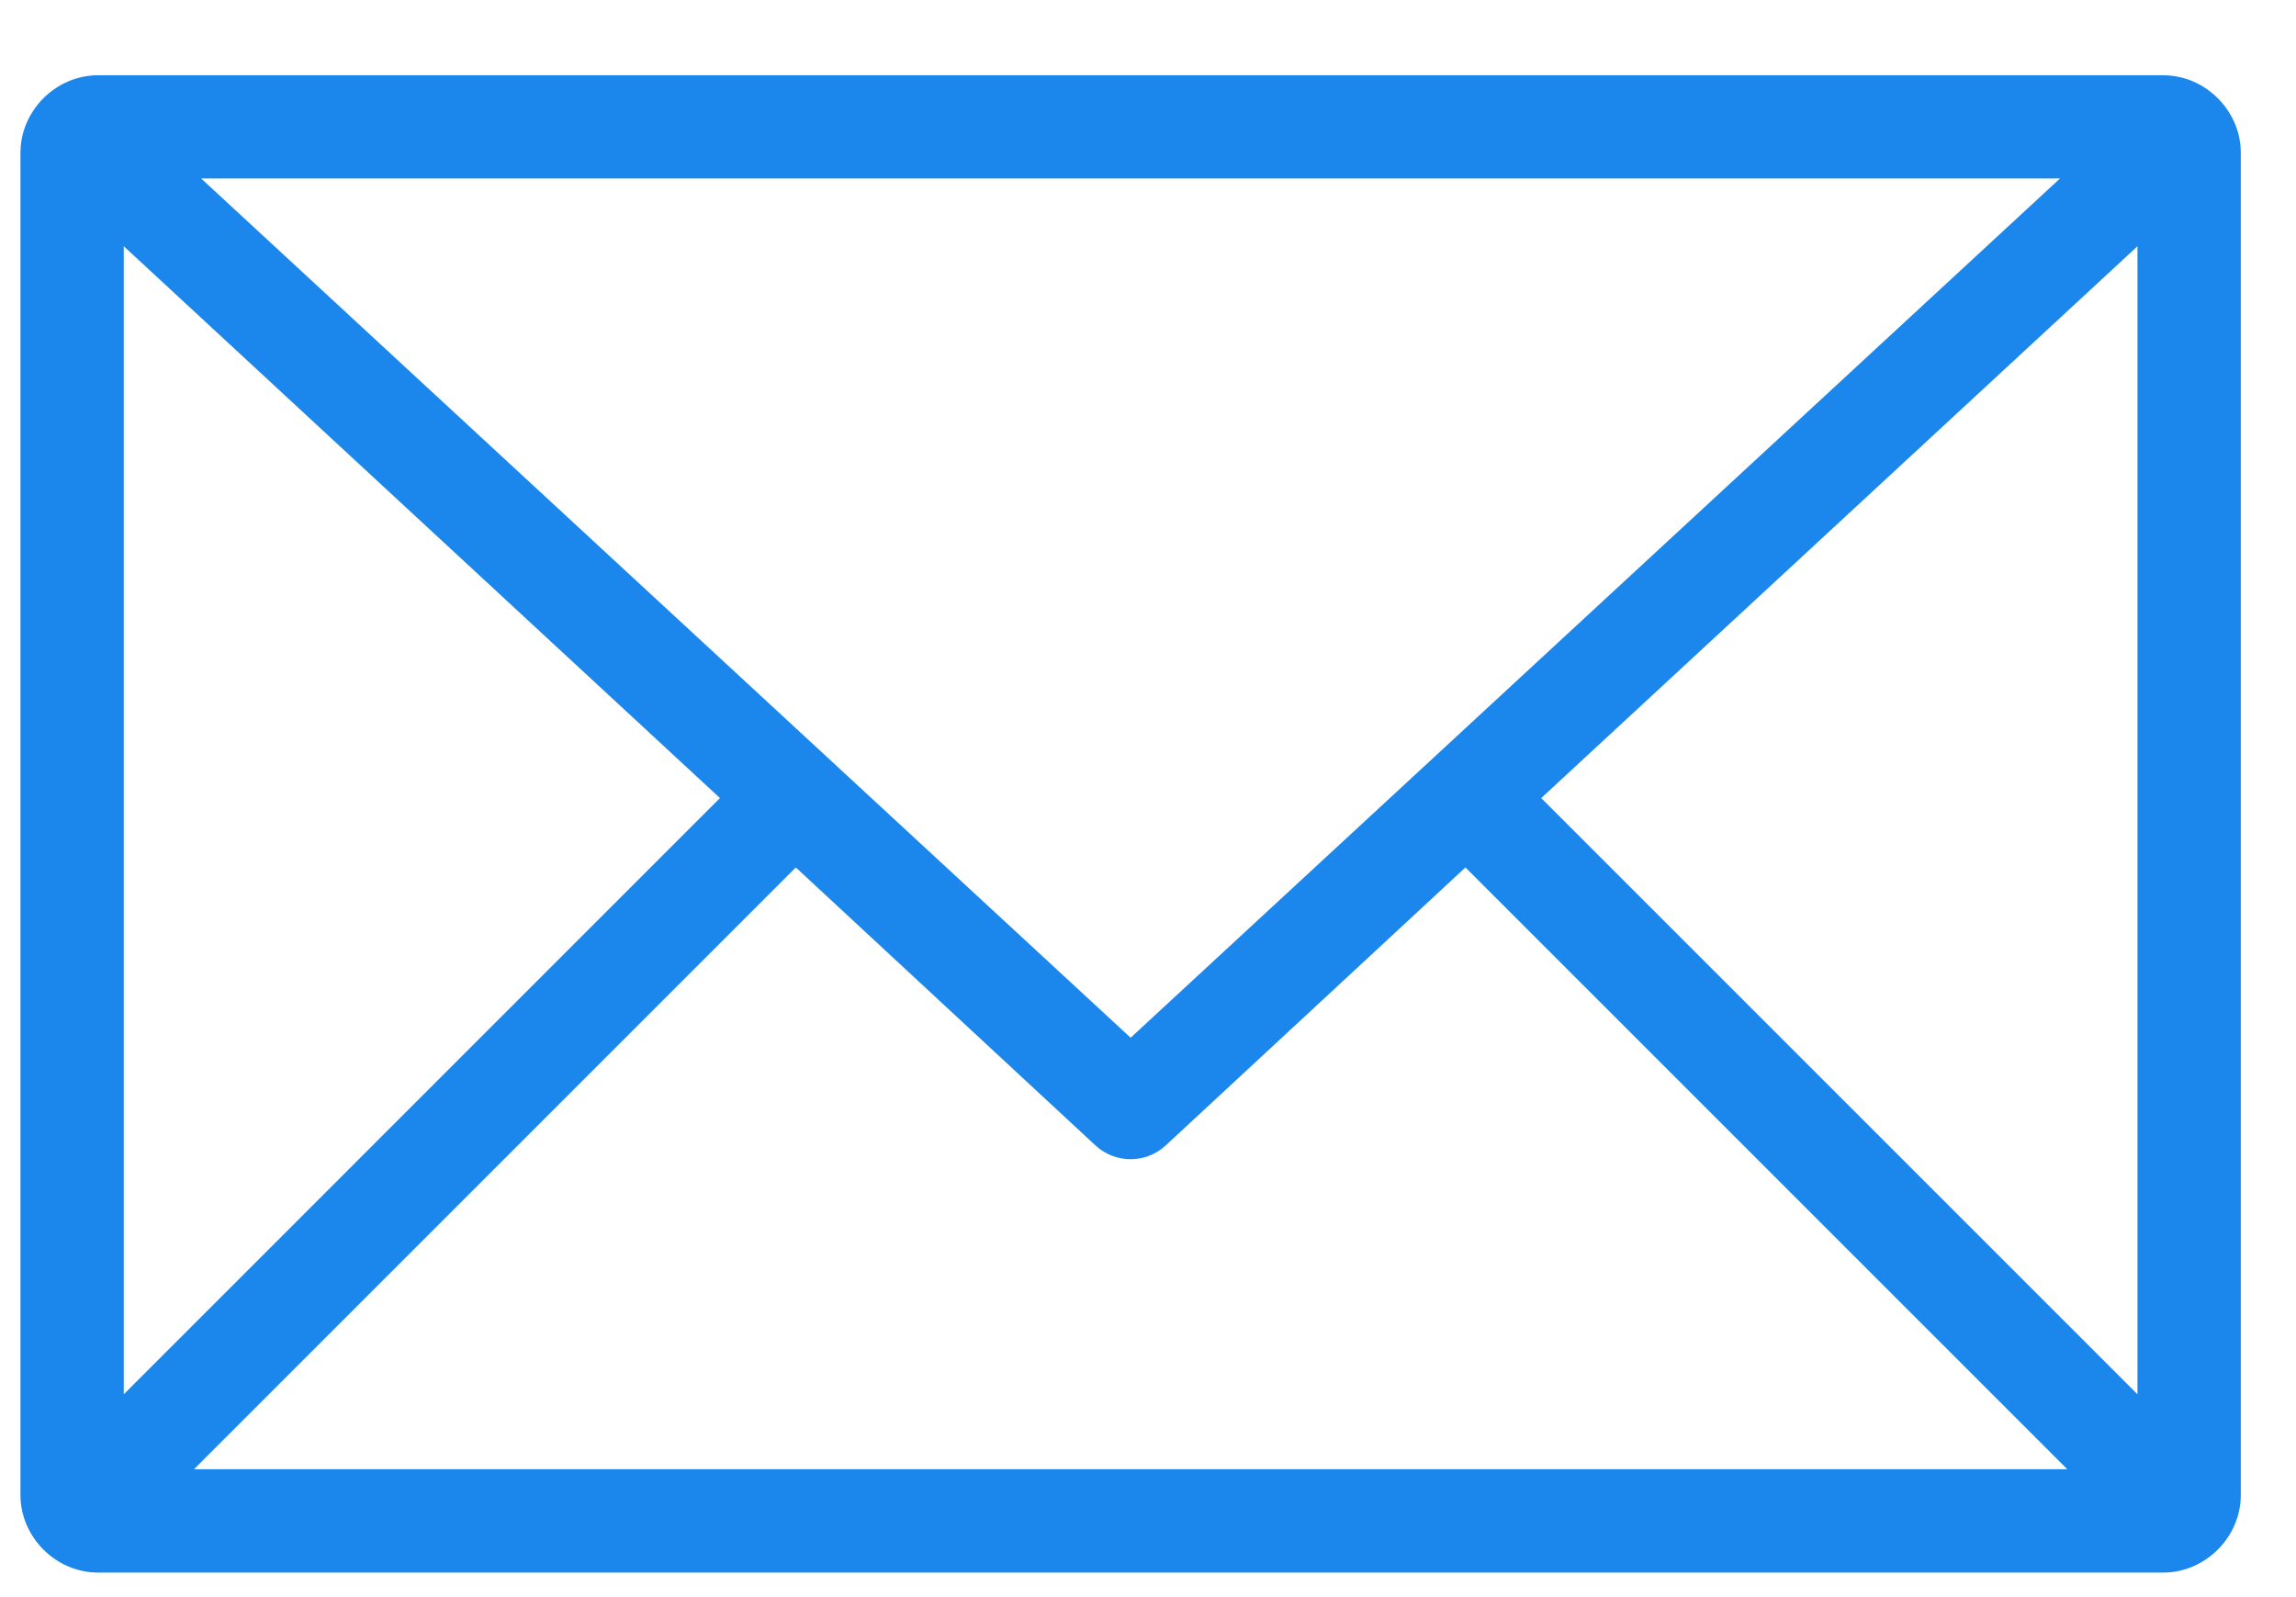
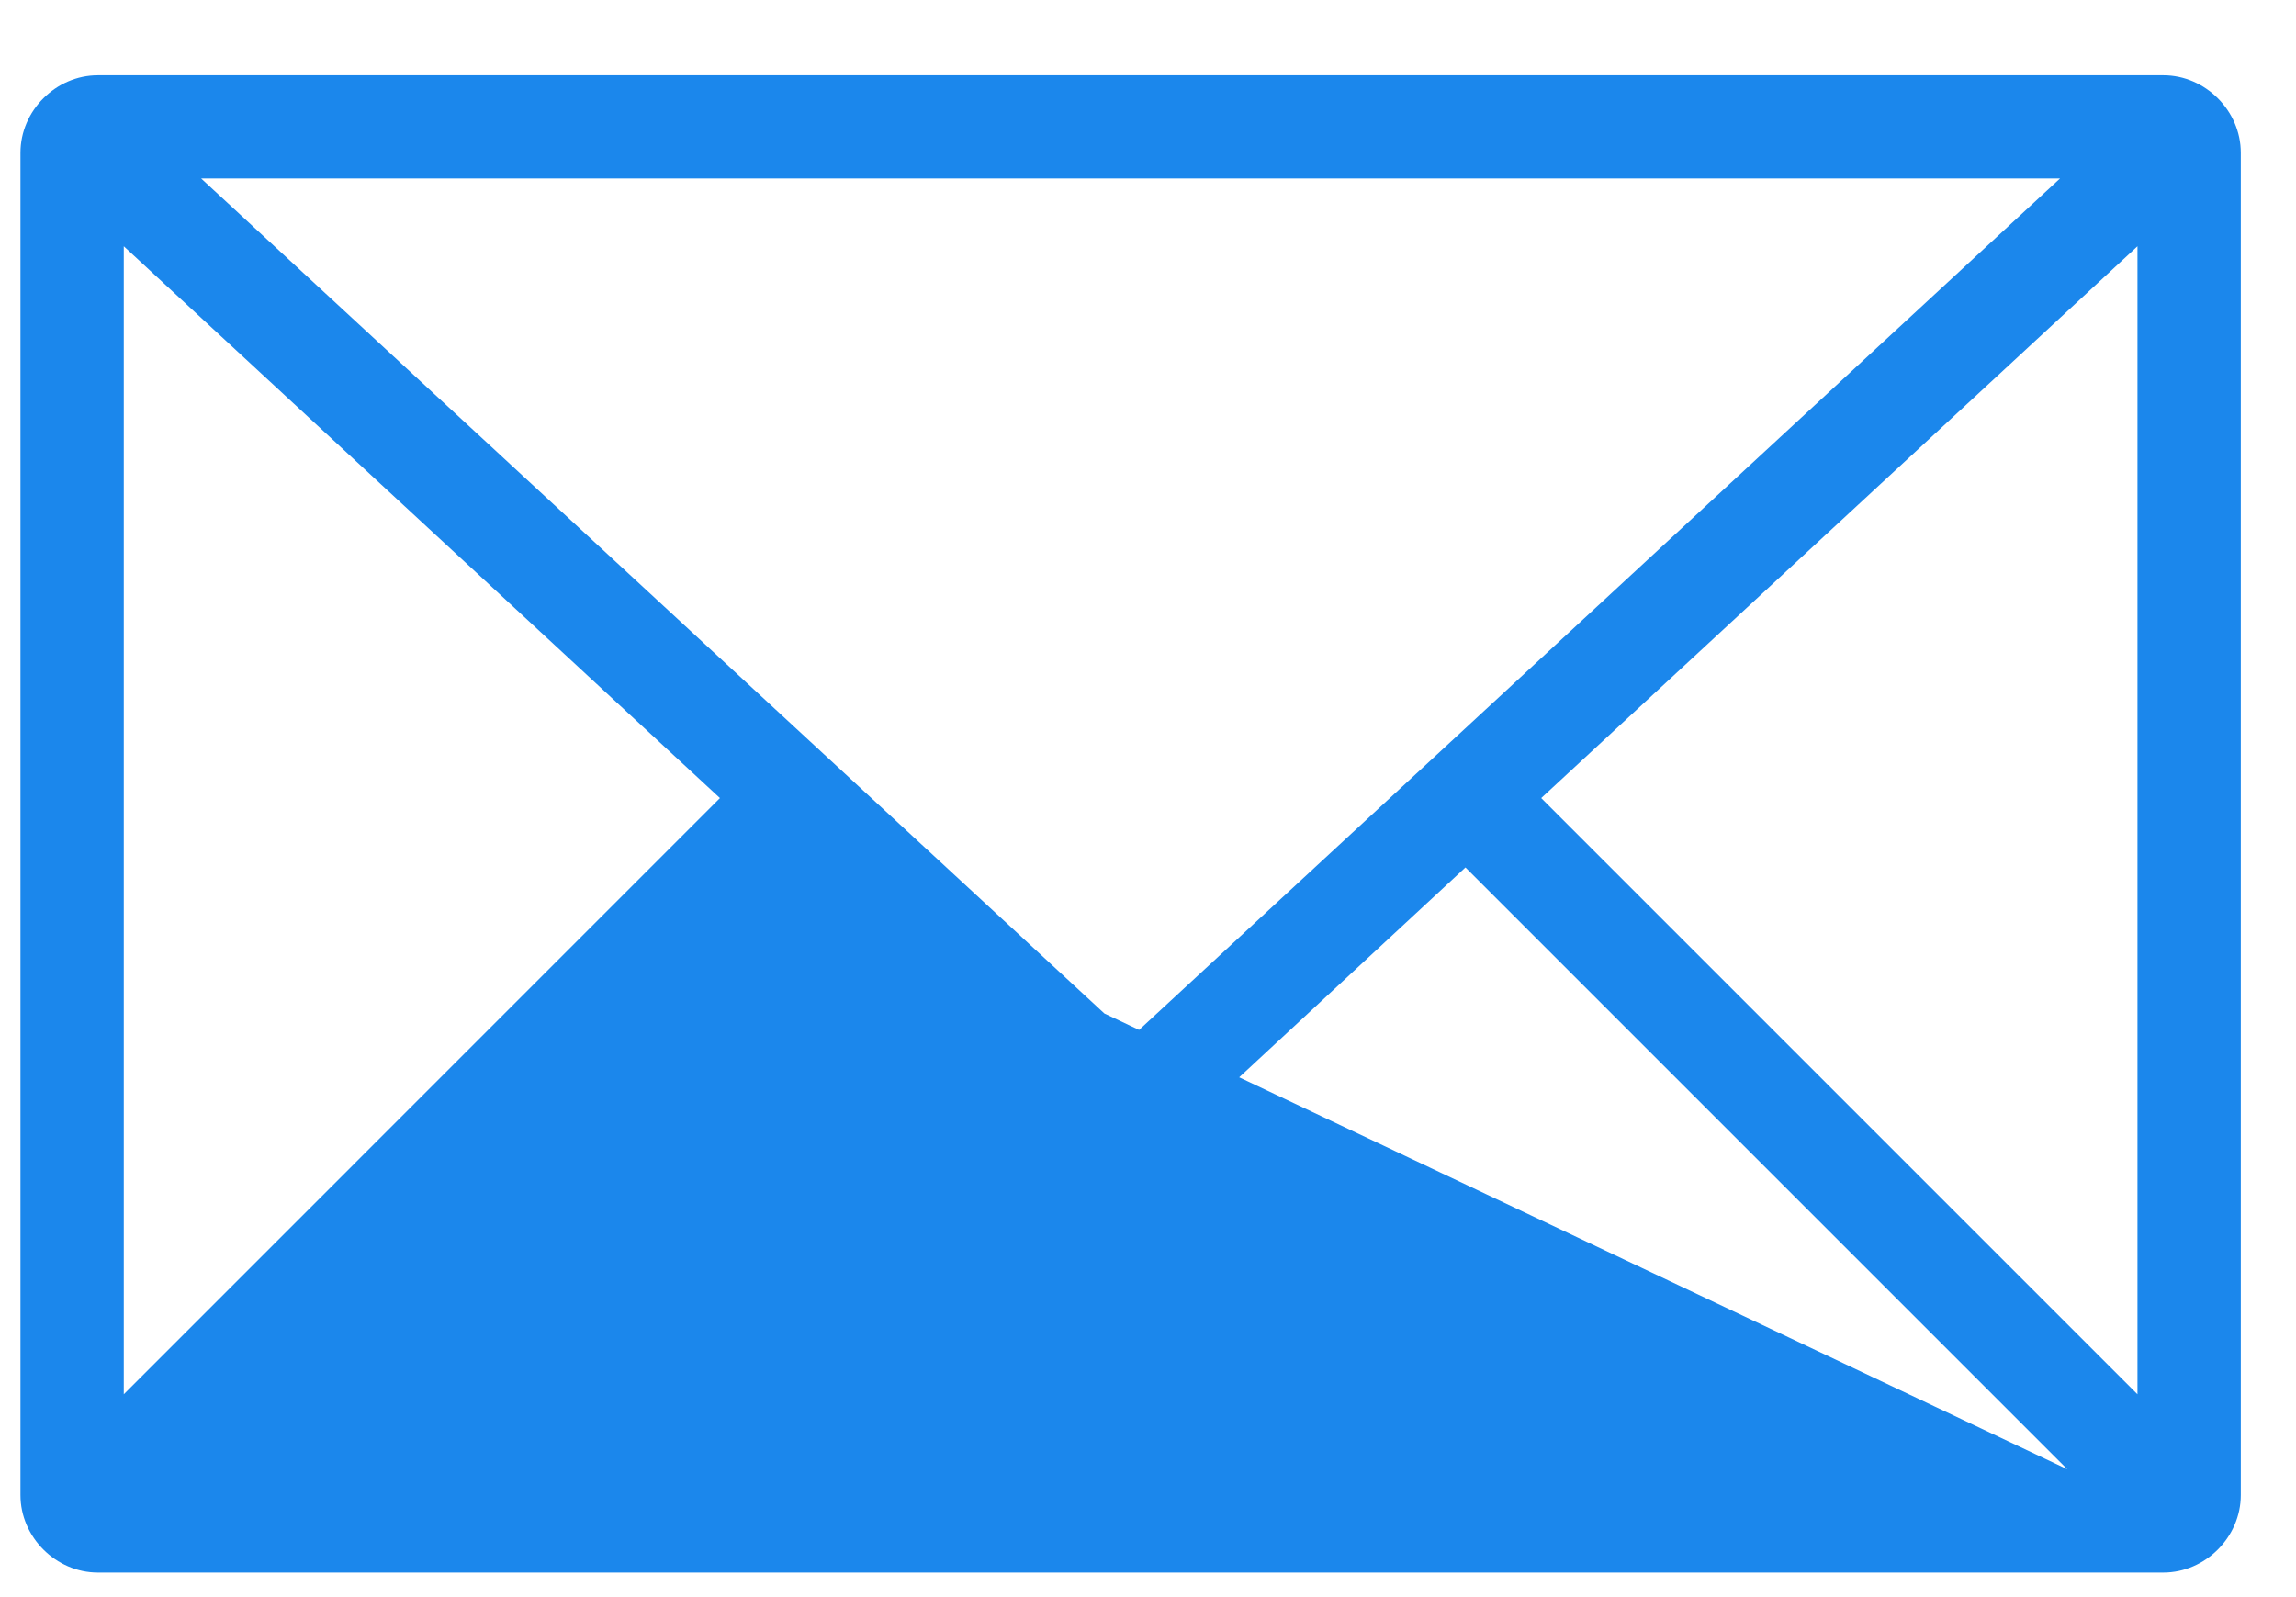
<svg xmlns="http://www.w3.org/2000/svg" width="23" height="16" viewBox="0 0 23 16" fill="none">
-   <path id="Vector" d="M0.981 0.754C0.56 0.754 0.205 1.109 0.205 1.53V14.978C0.205 15.399 0.56 15.754 0.981 15.754H21.671C22.091 15.754 22.447 15.399 22.447 14.978V1.53C22.447 1.109 22.091 0.754 21.671 0.754H0.981ZM2.015 1.788H20.636L11.326 10.396L2.015 1.788ZM1.24 2.467L7.212 7.995L1.24 13.968V2.467ZM21.412 2.467V13.968L15.439 7.995L21.412 2.467ZM7.972 8.69L10.978 11.479C11.073 11.565 11.197 11.613 11.326 11.613C11.454 11.613 11.578 11.565 11.673 11.479L14.68 8.69L20.709 14.719H1.943L7.972 8.69Z" fill="#1B87EC" />
+   <path id="Vector" d="M0.981 0.754C0.56 0.754 0.205 1.109 0.205 1.53V14.978C0.205 15.399 0.56 15.754 0.981 15.754H21.671C22.091 15.754 22.447 15.399 22.447 14.978V1.53C22.447 1.109 22.091 0.754 21.671 0.754H0.981ZM2.015 1.788H20.636L11.326 10.396L2.015 1.788ZM1.24 2.467L7.212 7.995L1.24 13.968V2.467ZM21.412 2.467V13.968L15.439 7.995L21.412 2.467ZM7.972 8.69L10.978 11.479C11.073 11.565 11.197 11.613 11.326 11.613C11.454 11.613 11.578 11.565 11.673 11.479L14.68 8.69L20.709 14.719L7.972 8.69Z" fill="#1B87EC" />
</svg>